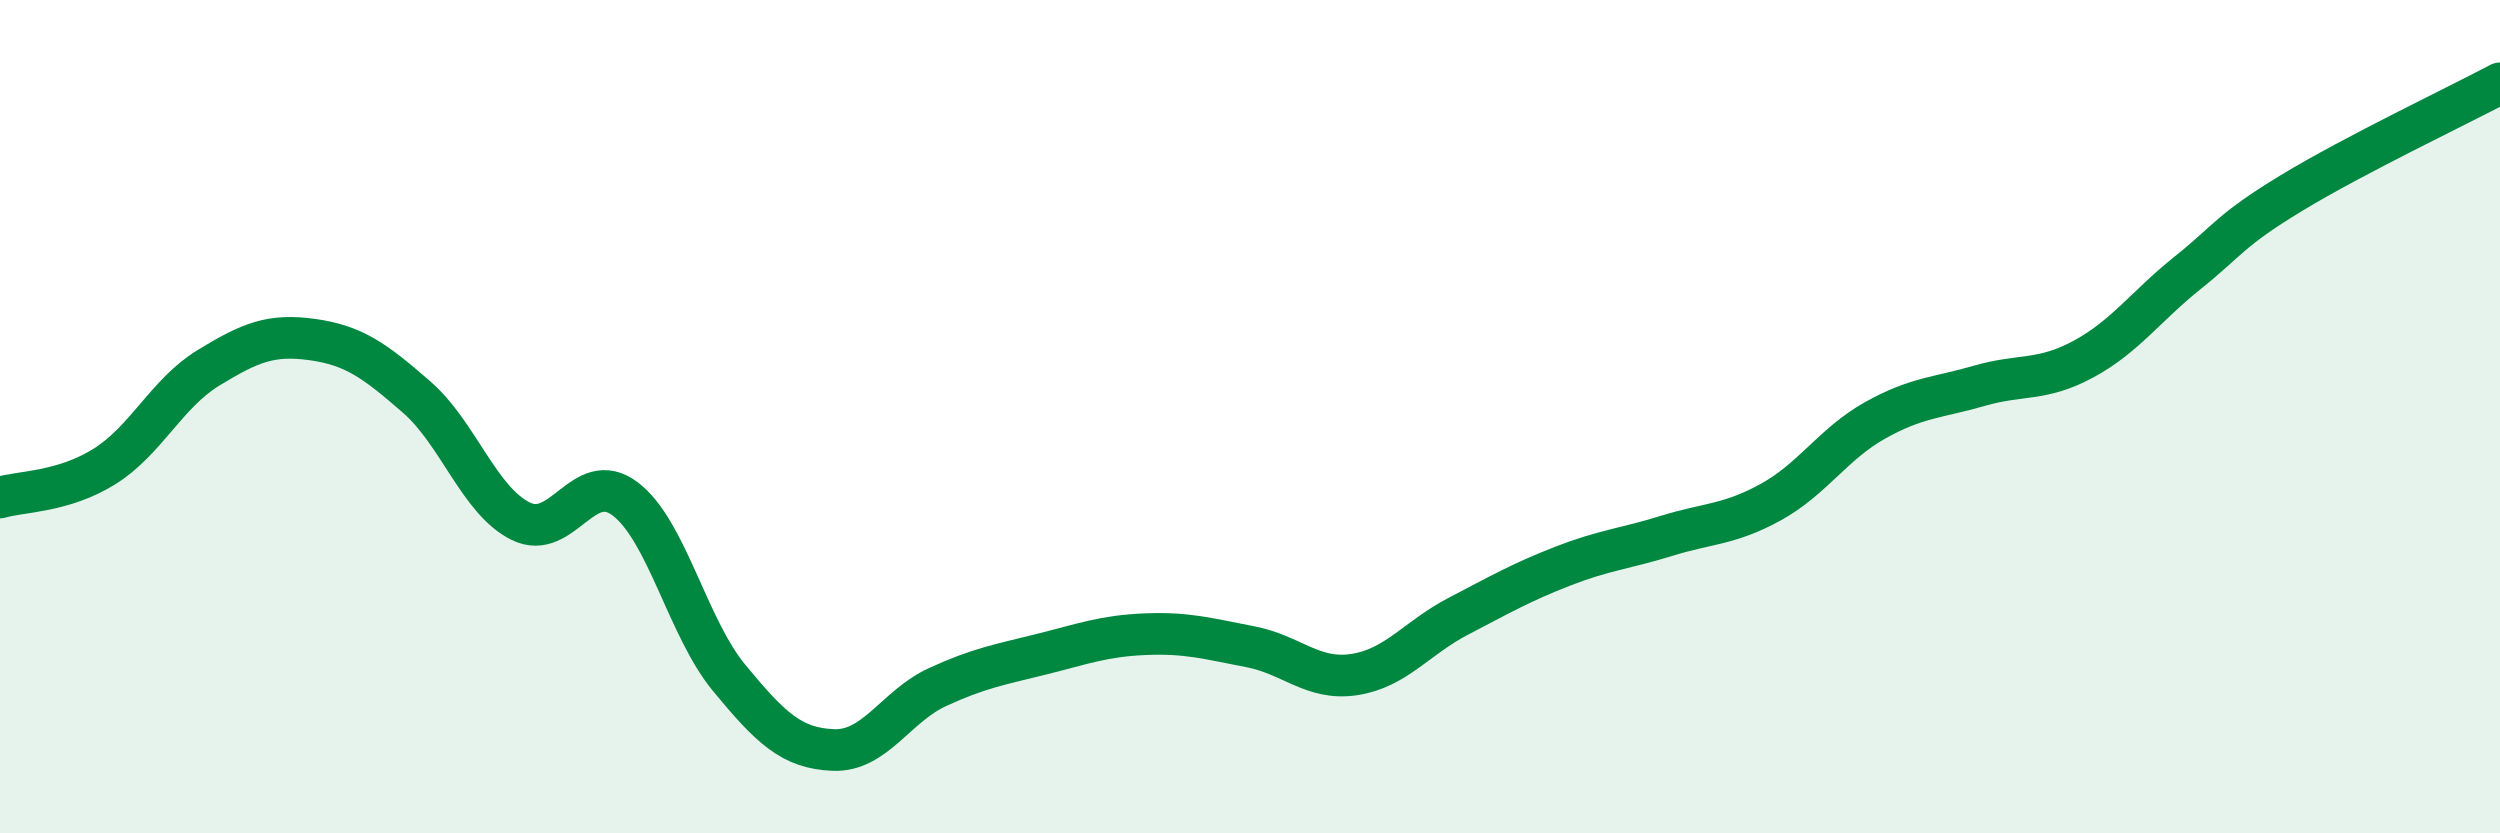
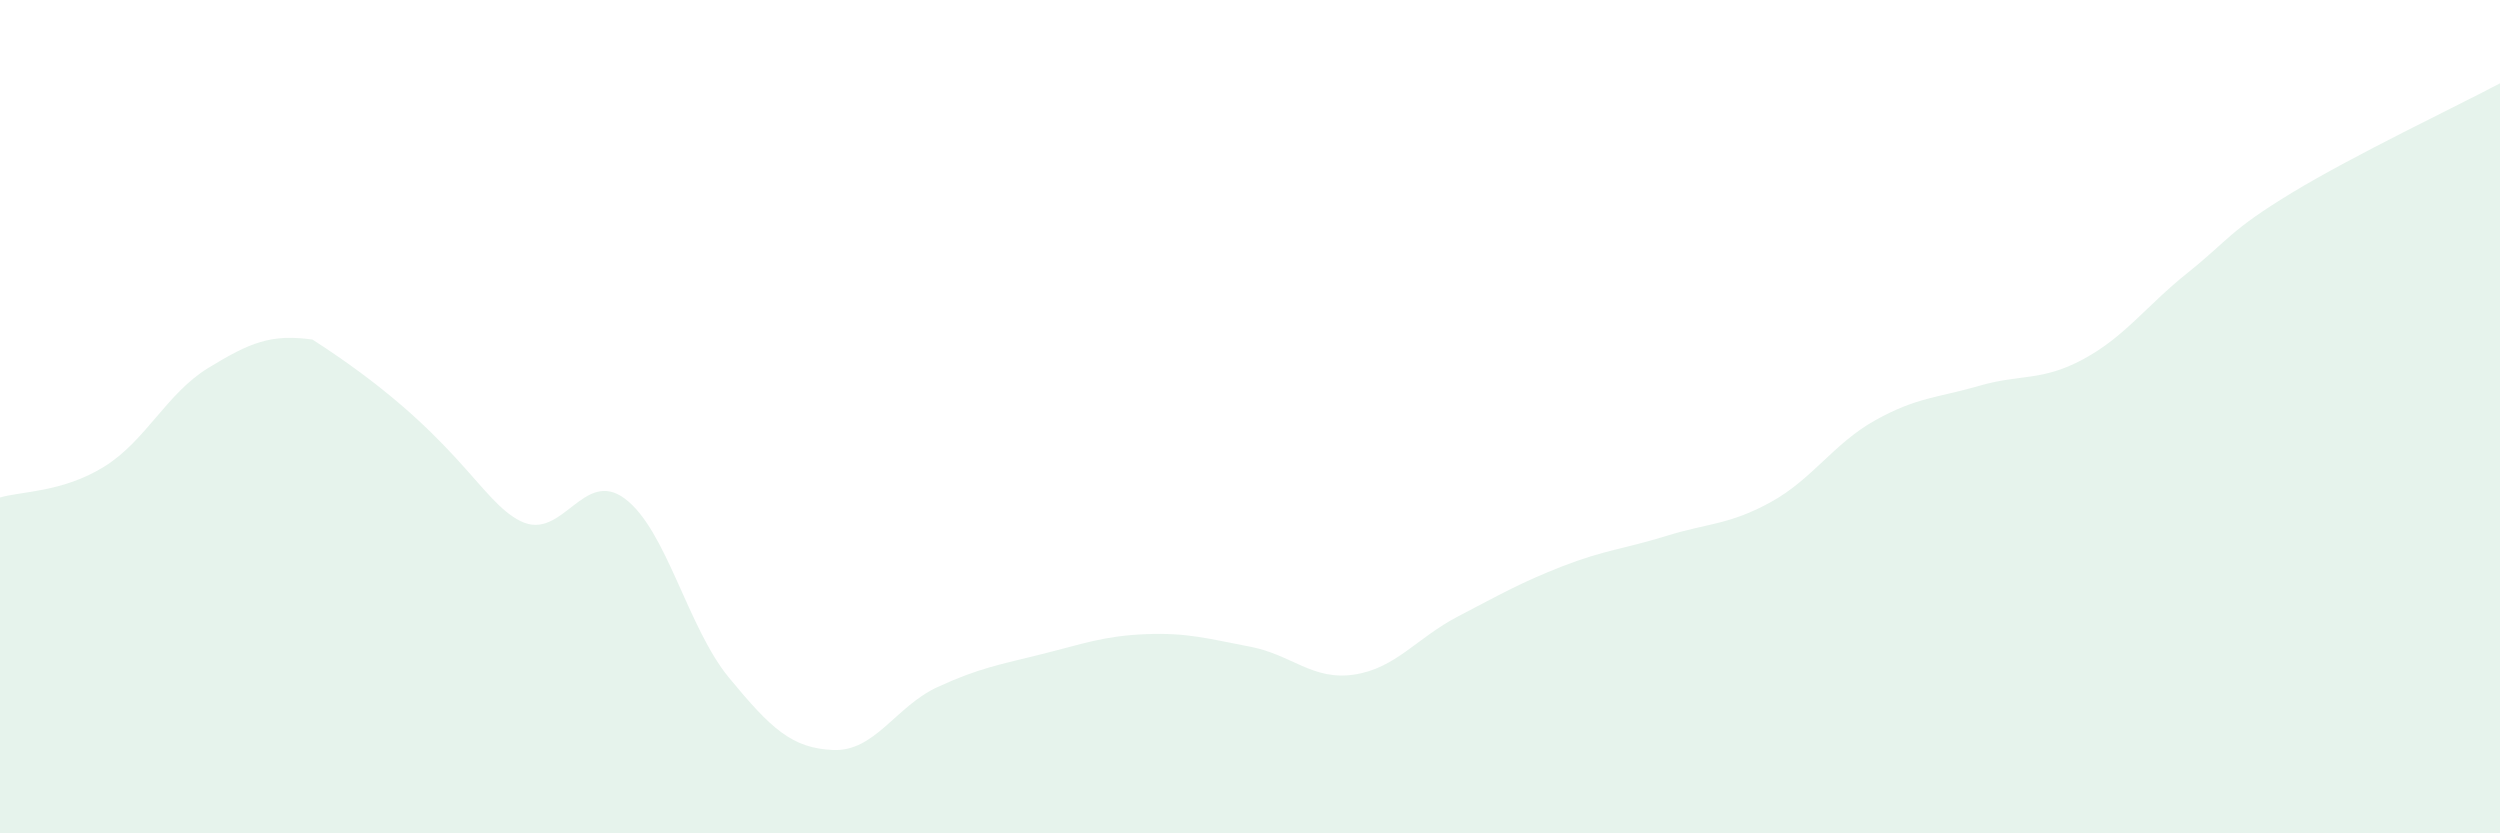
<svg xmlns="http://www.w3.org/2000/svg" width="60" height="20" viewBox="0 0 60 20">
-   <path d="M 0,11.94 C 0.5,11.79 1.5,11.82 2.5,11.2 C 3.5,10.58 4,9.44 5,8.83 C 6,8.22 6.5,8.01 7.5,8.15 C 8.5,8.29 9,8.66 10,9.53 C 11,10.4 11.5,12.02 12.5,12.51 C 13.5,13 14,11.22 15,11.97 C 16,12.72 16.5,15.06 17.5,16.27 C 18.5,17.48 19,17.96 20,18 C 21,18.04 21.5,16.95 22.5,16.49 C 23.5,16.03 24,15.95 25,15.7 C 26,15.45 26.5,15.26 27.5,15.22 C 28.5,15.18 29,15.33 30,15.52 C 31,15.71 31.5,16.34 32.5,16.19 C 33.5,16.04 34,15.31 35,14.79 C 36,14.27 36.5,13.98 37.5,13.59 C 38.5,13.2 39,13.17 40,12.86 C 41,12.55 41.5,12.6 42.5,12.05 C 43.5,11.5 44,10.65 45,10.09 C 46,9.53 46.5,9.55 47.5,9.26 C 48.5,8.97 49,9.16 50,8.62 C 51,8.08 51.5,7.35 52.5,6.55 C 53.5,5.75 53.5,5.54 55,4.63 C 56.5,3.72 59,2.53 60,2L60 20L0 20Z" fill="#008740" opacity="0.1" stroke-linecap="round" stroke-linejoin="round" />
-   <path d="M 0,11.94 C 0.5,11.79 1.5,11.82 2.5,11.2 C 3.5,10.58 4,9.44 5,8.83 C 6,8.22 6.5,8.01 7.5,8.15 C 8.5,8.29 9,8.66 10,9.53 C 11,10.4 11.5,12.02 12.5,12.51 C 13.5,13 14,11.22 15,11.97 C 16,12.72 16.5,15.06 17.5,16.27 C 18.5,17.48 19,17.96 20,18 C 21,18.04 21.5,16.95 22.5,16.49 C 23.5,16.03 24,15.95 25,15.7 C 26,15.45 26.5,15.26 27.5,15.22 C 28.5,15.18 29,15.33 30,15.52 C 31,15.71 31.5,16.34 32.5,16.19 C 33.5,16.04 34,15.31 35,14.79 C 36,14.27 36.5,13.98 37.5,13.59 C 38.5,13.2 39,13.17 40,12.86 C 41,12.55 41.5,12.6 42.5,12.05 C 43.5,11.5 44,10.65 45,10.09 C 46,9.53 46.5,9.55 47.5,9.26 C 48.5,8.97 49,9.16 50,8.62 C 51,8.08 51.5,7.35 52.5,6.55 C 53.5,5.75 53.5,5.54 55,4.63 C 56.5,3.72 59,2.53 60,2" stroke="#008740" stroke-width="1" fill="none" stroke-linecap="round" stroke-linejoin="round" />
+   <path d="M 0,11.94 C 0.5,11.79 1.5,11.82 2.5,11.2 C 3.5,10.58 4,9.44 5,8.83 C 6,8.22 6.5,8.01 7.5,8.15 C 11,10.4 11.5,12.02 12.5,12.51 C 13.5,13 14,11.22 15,11.97 C 16,12.72 16.5,15.06 17.5,16.27 C 18.5,17.48 19,17.96 20,18 C 21,18.04 21.5,16.95 22.5,16.49 C 23.5,16.03 24,15.95 25,15.7 C 26,15.45 26.5,15.26 27.5,15.22 C 28.5,15.18 29,15.33 30,15.52 C 31,15.71 31.5,16.34 32.5,16.19 C 33.5,16.04 34,15.31 35,14.79 C 36,14.27 36.5,13.98 37.5,13.59 C 38.5,13.2 39,13.17 40,12.86 C 41,12.55 41.5,12.6 42.5,12.05 C 43.5,11.5 44,10.65 45,10.09 C 46,9.53 46.5,9.55 47.5,9.26 C 48.5,8.97 49,9.16 50,8.62 C 51,8.08 51.5,7.35 52.5,6.55 C 53.5,5.75 53.5,5.54 55,4.63 C 56.5,3.72 59,2.53 60,2L60 20L0 20Z" fill="#008740" opacity="0.1" stroke-linecap="round" stroke-linejoin="round" />
</svg>